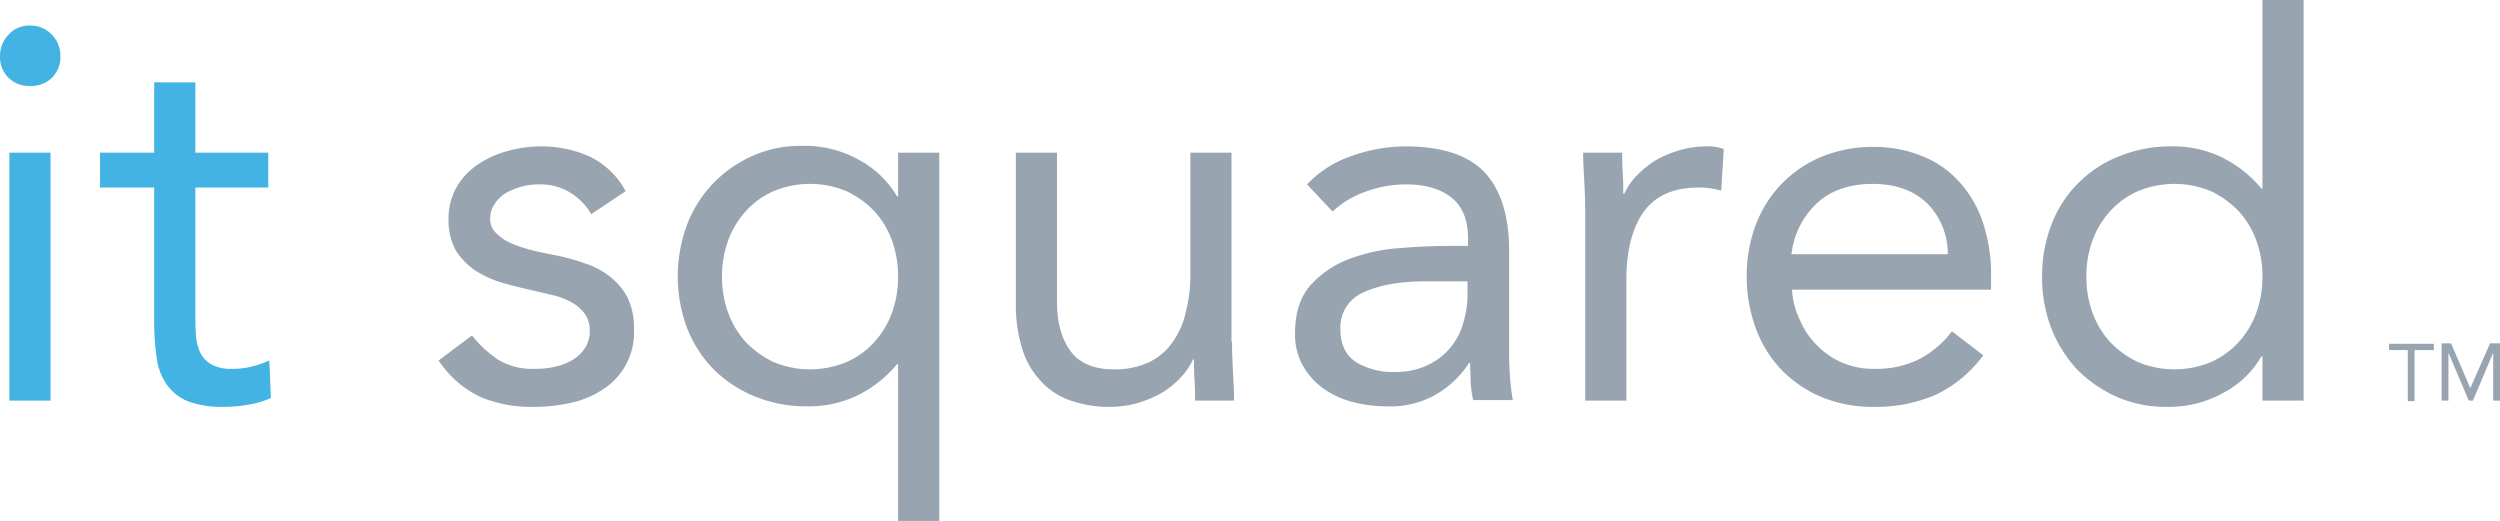
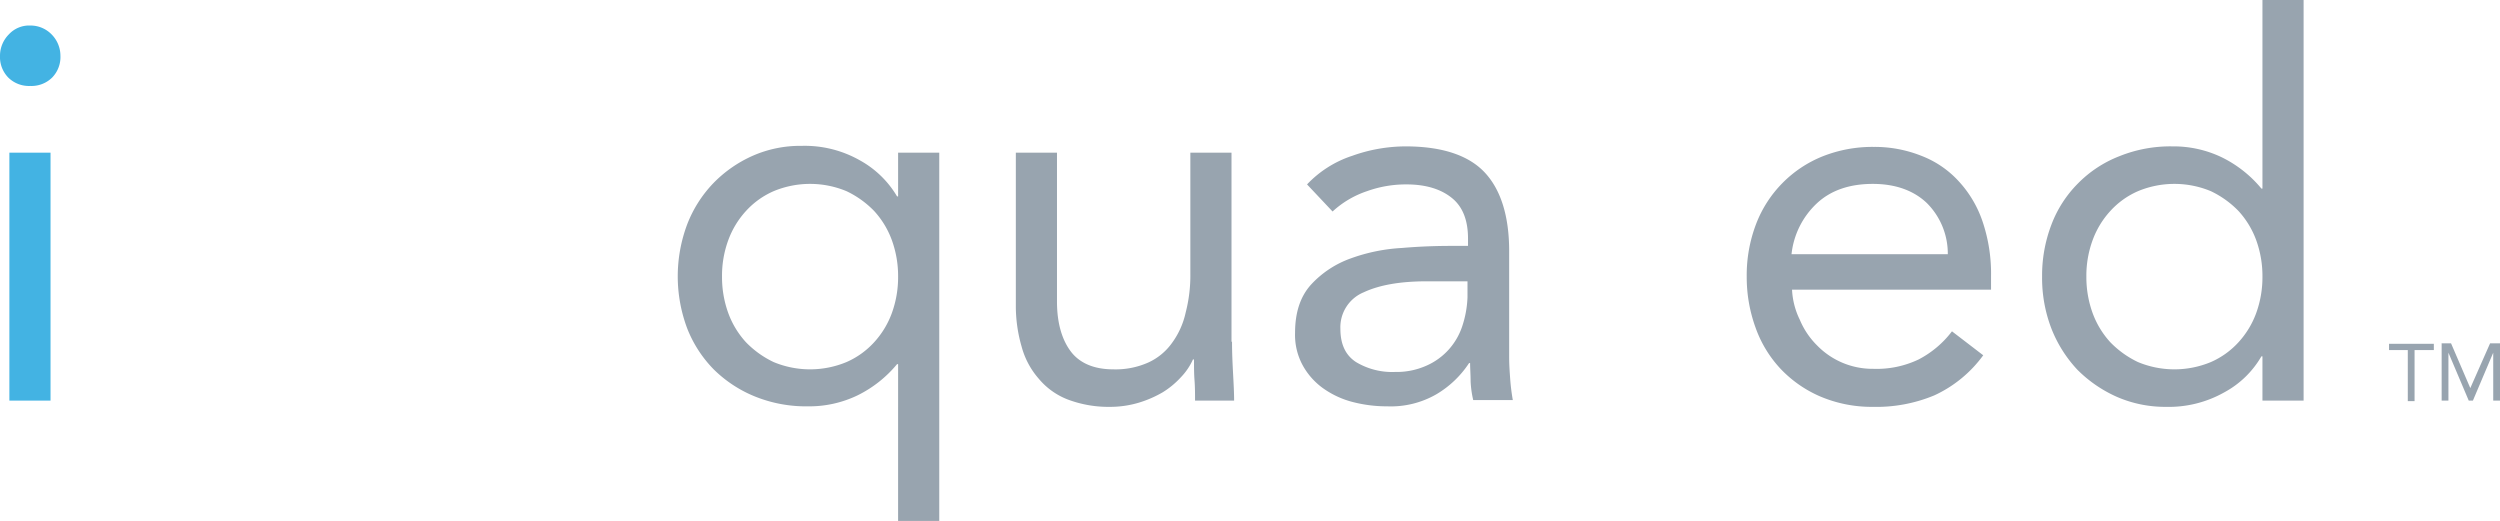
<svg xmlns="http://www.w3.org/2000/svg" id="Layer_1" data-name="Layer 1" viewBox="0 0 479.9 100">
  <defs>
    <style>.cls-1{fill:#43b3e3;}.cls-2{fill:#98a4af;}</style>
  </defs>
  <title>it2-logo-2018</title>
  <path class="cls-1" d="M0,10.7A5.83,5.83,0,0,1,1.7,6.6,5.3,5.3,0,0,1,5.8,4.9,5.66,5.66,0,0,1,9.9,6.6a5.83,5.83,0,0,1,1.7,4.1A5.65,5.65,0,0,1,10,14.9a5.65,5.65,0,0,1-4.2,1.6,5.65,5.65,0,0,1-4.2-1.6A5.65,5.65,0,0,1,0,10.7ZM1.8,29.3H9.7V76.9H1.8Z" transform="translate(0 0)" />
-   <path class="cls-1" d="M51.5,36h-14V59.8c0,1.6,0,3,.1,4.3a9.48,9.48,0,0,0,.8,3.5,5.23,5.23,0,0,0,2.1,2.3,7.56,7.56,0,0,0,4.1.9,15.27,15.27,0,0,0,3.6-.4,20.63,20.63,0,0,0,3.5-1.2l.3,7.2a16.71,16.71,0,0,1-4.5,1.3,26.32,26.32,0,0,1-4.7.4A18.21,18.21,0,0,1,36,77a9.07,9.07,0,0,1-4-3.2,11.14,11.14,0,0,1-1.9-5,44.67,44.67,0,0,1-.5-6.7V36H19.2V29.3H29.6V15.8h7.9V29.3h14Z" transform="translate(0 0)" />
-   <path class="cls-2" d="M90.6,64.4a22.25,22.25,0,0,0,5.1,4.7,12.89,12.89,0,0,0,7.1,1.7,15.53,15.53,0,0,0,3.7-.4,11.46,11.46,0,0,0,3.4-1.3,7.56,7.56,0,0,0,2.4-2.3,5.82,5.82,0,0,0,.9-3.3,5.49,5.49,0,0,0-.9-3.2,7.81,7.81,0,0,0-2.3-2.1,14.25,14.25,0,0,0-3.3-1.4c-1.2-.3-2.5-.6-3.8-.9-2.2-.5-4.4-1-6.4-1.6a19.85,19.85,0,0,1-5.3-2.4,13.39,13.39,0,0,1-3.7-3.8,12.1,12.1,0,0,1-1.4-6A12.26,12.26,0,0,1,87.6,36a13.26,13.26,0,0,1,4.1-4.4A18.51,18.51,0,0,1,97.4,29a23.72,23.72,0,0,1,6.5-.9,22.63,22.63,0,0,1,9.4,2,15.45,15.45,0,0,1,6.8,6.6l-6.6,4.4a12.08,12.08,0,0,0-4-4.1,10.77,10.77,0,0,0-6-1.6,12.42,12.42,0,0,0-3.3.4,13.43,13.43,0,0,0-3,1.2A6.3,6.3,0,0,0,95,39.1a4.76,4.76,0,0,0-.9,2.9,3.54,3.54,0,0,0,1,2.6,9.21,9.21,0,0,0,2.6,1.9,24.91,24.91,0,0,0,3.9,1.4c1.5.4,3,.7,4.5,1a37.71,37.71,0,0,1,6,1.6,15.81,15.81,0,0,1,5,2.6,12.45,12.45,0,0,1,3.4,4.1,13.36,13.36,0,0,1,1.2,6,12.92,12.92,0,0,1-5.9,11.5,17.6,17.6,0,0,1-6.1,2.6,32.66,32.66,0,0,1-7,.8,25.59,25.59,0,0,1-10.5-1.9,20,20,0,0,1-8-7Z" transform="translate(0 0)" />
  <path class="cls-2" d="M180.3,100h-7.9V69.9h-.2a23,23,0,0,1-7.6,6,21.36,21.36,0,0,1-9.5,2.1,26.1,26.1,0,0,1-10.2-1.9,24.14,24.14,0,0,1-7.9-5.2,23.37,23.37,0,0,1-5.1-7.9,28.4,28.4,0,0,1,0-19.9,23.68,23.68,0,0,1,5-7.9,24.15,24.15,0,0,1,7.6-5.3,22.57,22.57,0,0,1,9.4-1.9,21.42,21.42,0,0,1,11.2,2.8,18.86,18.86,0,0,1,7.1,6.9h.2V29.3h7.9Zm-7.9-46.9a20.19,20.19,0,0,0-1.2-7,16.84,16.84,0,0,0-3.4-5.6,18.34,18.34,0,0,0-5.3-3.8,18.2,18.2,0,0,0-14,0,15.61,15.61,0,0,0-5.3,3.8,16.84,16.84,0,0,0-3.4,5.6,19.79,19.79,0,0,0-1.2,7,20.19,20.19,0,0,0,1.2,7,16.84,16.84,0,0,0,3.4,5.6,18.34,18.34,0,0,0,5.3,3.8,18.2,18.2,0,0,0,14,0,15.61,15.61,0,0,0,5.3-3.8,16.84,16.84,0,0,0,3.4-5.6A20.19,20.19,0,0,0,172.4,53.1Z" transform="translate(0 0)" />
-   <path class="cls-2" d="M236.5,65.6c0,2.2.1,4.2.2,6.1s.2,3.6.2,5.2h-7.5c0-1.3,0-2.6-.1-3.9s-.1-2.6-.1-4H229a12,12,0,0,1-2.3,3.4,16.38,16.38,0,0,1-3.5,2.9,21.31,21.31,0,0,1-4.6,2,19.22,19.22,0,0,1-5.5.8,22.13,22.13,0,0,1-8.1-1.4,13.65,13.65,0,0,1-5.6-4,15.38,15.38,0,0,1-3.3-6.2,27.92,27.92,0,0,1-1.1-7.9V29.3h7.9V57.9c0,4,.9,7.2,2.6,9.5s4.5,3.5,8.2,3.5a15.41,15.41,0,0,0,6.7-1.3,11.37,11.37,0,0,0,4.6-3.8,15.38,15.38,0,0,0,2.6-5.8,28.31,28.31,0,0,0,.9-7.4V29.3h7.9V65.6Z" transform="translate(0 0)" />
+   <path class="cls-2" d="M236.5,65.6c0,2.2.1,4.2.2,6.1s.2,3.6.2,5.2h-7.5c0-1.3,0-2.6-.1-3.9s-.1-2.6-.1-4H229a12,12,0,0,1-2.3,3.4,16.38,16.38,0,0,1-3.5,2.9,21.31,21.31,0,0,1-4.6,2,19.22,19.22,0,0,1-5.5.8,22.13,22.13,0,0,1-8.1-1.4,13.65,13.65,0,0,1-5.6-4,15.38,15.38,0,0,1-3.3-6.2,27.92,27.92,0,0,1-1.1-7.9V29.3h7.9V57.9c0,4,.9,7.2,2.6,9.5s4.5,3.5,8.2,3.5a15.41,15.41,0,0,0,6.7-1.3,11.37,11.37,0,0,0,4.6-3.8,15.38,15.38,0,0,0,2.6-5.8,28.31,28.31,0,0,0,.9-7.4V29.3h7.9V65.6" transform="translate(0 0)" />
  <path class="cls-2" d="M250.9,35.4a20.88,20.88,0,0,1,8.7-5.5,30.48,30.48,0,0,1,10.2-1.8c7,0,12.1,1.7,15.2,5s4.7,8.4,4.7,15.1V68.6c0,1.4.1,2.8.2,4.2a39.61,39.61,0,0,0,.5,4h-7.6a19.54,19.54,0,0,1-.5-3.6c0-1.3-.1-2.5-.1-3.5H282a19.1,19.1,0,0,1-6.3,6,17.49,17.49,0,0,1-9.4,2.3,26.11,26.11,0,0,1-6.9-.9,17.14,17.14,0,0,1-5.6-2.7A13.31,13.31,0,0,1,250,70a12.21,12.21,0,0,1-1.4-6.1c0-3.9,1-7,3.1-9.3a19.05,19.05,0,0,1,7.6-5,34.13,34.13,0,0,1,9.8-2c3.5-.3,6.7-.4,9.6-.4h3.1V45.8c0-3.5-1-6.1-3.1-7.8s-5-2.6-8.7-2.6a22.09,22.09,0,0,0-7.6,1.3,18.34,18.34,0,0,0-6.6,3.9Zm23,18.6c-5.1,0-9.1.7-12.1,2.1a7.26,7.26,0,0,0-4.5,7c0,3,1,5.1,3,6.4a13.48,13.48,0,0,0,7.5,1.9,14,14,0,0,0,6-1.2,12.51,12.51,0,0,0,4.3-3.1,12.65,12.65,0,0,0,2.6-4.5,19.83,19.83,0,0,0,1-5.5V54Z" transform="translate(0 0)" />
-   <path class="cls-2" d="M304.3,40.6c0-2.2-.1-4.2-.2-6.1s-.2-3.6-.2-5.2h7.5c0,1.3,0,2.6.1,3.9s.1,2.6.1,4h.2a12,12,0,0,1,2.3-3.4,20,20,0,0,1,3.5-2.9,21.31,21.31,0,0,1,4.6-2,19.22,19.22,0,0,1,5.5-.8,8.6,8.6,0,0,1,1.6.1,9.36,9.36,0,0,1,1.6.4l-.5,8a15.4,15.4,0,0,0-4.3-.6c-4.9,0-8.4,1.6-10.6,4.7s-3.3,7.5-3.3,13V76.9h-7.9V40.6Z" transform="translate(0 0)" />
  <path class="cls-2" d="M380.7,68.2a24,24,0,0,1-9.4,7.7,28.9,28.9,0,0,1-11.8,2.2,25.28,25.28,0,0,1-10.1-2,23.07,23.07,0,0,1-7.6-5.3,22.66,22.66,0,0,1-4.8-7.9,28.41,28.41,0,0,1-1.7-9.8A27.49,27.49,0,0,1,337.1,43a22.75,22.75,0,0,1,12.8-13,25.9,25.9,0,0,1,9.8-1.8,24.18,24.18,0,0,1,9.1,1.7,18.85,18.85,0,0,1,7.2,4.9,21.52,21.52,0,0,1,4.6,7.8,31.3,31.3,0,0,1,1.6,10.5v2.5H344a14.66,14.66,0,0,0,1.5,5.8,15.12,15.12,0,0,0,3.3,4.9,14.85,14.85,0,0,0,10.8,4.5,18.71,18.71,0,0,0,8.7-1.8,19.07,19.07,0,0,0,6.4-5.4Zm-6.8-19.4a13.72,13.72,0,0,0-4-9.8c-2.5-2.4-6-3.7-10.4-3.7s-8,1.2-10.7,3.7a15.64,15.64,0,0,0-4.9,9.8Z" transform="translate(0 0)" />
  <path class="cls-2" d="M434.3,68.4h-.2a18.16,18.16,0,0,1-7.1,6.9,21.67,21.67,0,0,1-11.2,2.8,23.24,23.24,0,0,1-9.4-1.9,25.05,25.05,0,0,1-7.6-5.2,24.74,24.74,0,0,1-5-7.9,27,27,0,0,1-1.8-10,27.33,27.33,0,0,1,1.8-10,22.43,22.43,0,0,1,5.1-7.9,22.66,22.66,0,0,1,7.9-5.2A26.1,26.1,0,0,1,417,28.1a21.36,21.36,0,0,1,9.5,2.1,23,23,0,0,1,7.6,6h.2V0h7.9V76.9h-7.9Zm0-15.3a20.19,20.19,0,0,0-1.2-7,16.84,16.84,0,0,0-3.4-5.6,18.34,18.34,0,0,0-5.3-3.8,18.2,18.2,0,0,0-14,0,15.61,15.61,0,0,0-5.3,3.8,16.84,16.84,0,0,0-3.4,5.6,19.79,19.79,0,0,0-1.2,7,20.19,20.19,0,0,0,1.2,7,16.84,16.84,0,0,0,3.4,5.6,18.34,18.34,0,0,0,5.3,3.8,18.2,18.2,0,0,0,14,0,15.61,15.61,0,0,0,5.3-3.8,16.84,16.84,0,0,0,3.4-5.6A20.19,20.19,0,0,0,434.3,53.1Z" transform="translate(0 0)" />
  <path class="cls-2" d="M467.1,67.2h-3.6V77h-1.3V67.2h-3.6V66h8.6v1.2Z" transform="translate(0 0)" />
  <path class="cls-2" d="M468.6,65.9h1.9l3.7,8.6h0l3.8-8.6h1.9v11h-1.3V67.7h0l-3.9,9.2h-.8L470,67.7h0v9.2h-1.3v-11Z" transform="translate(0 0)" />
</svg>